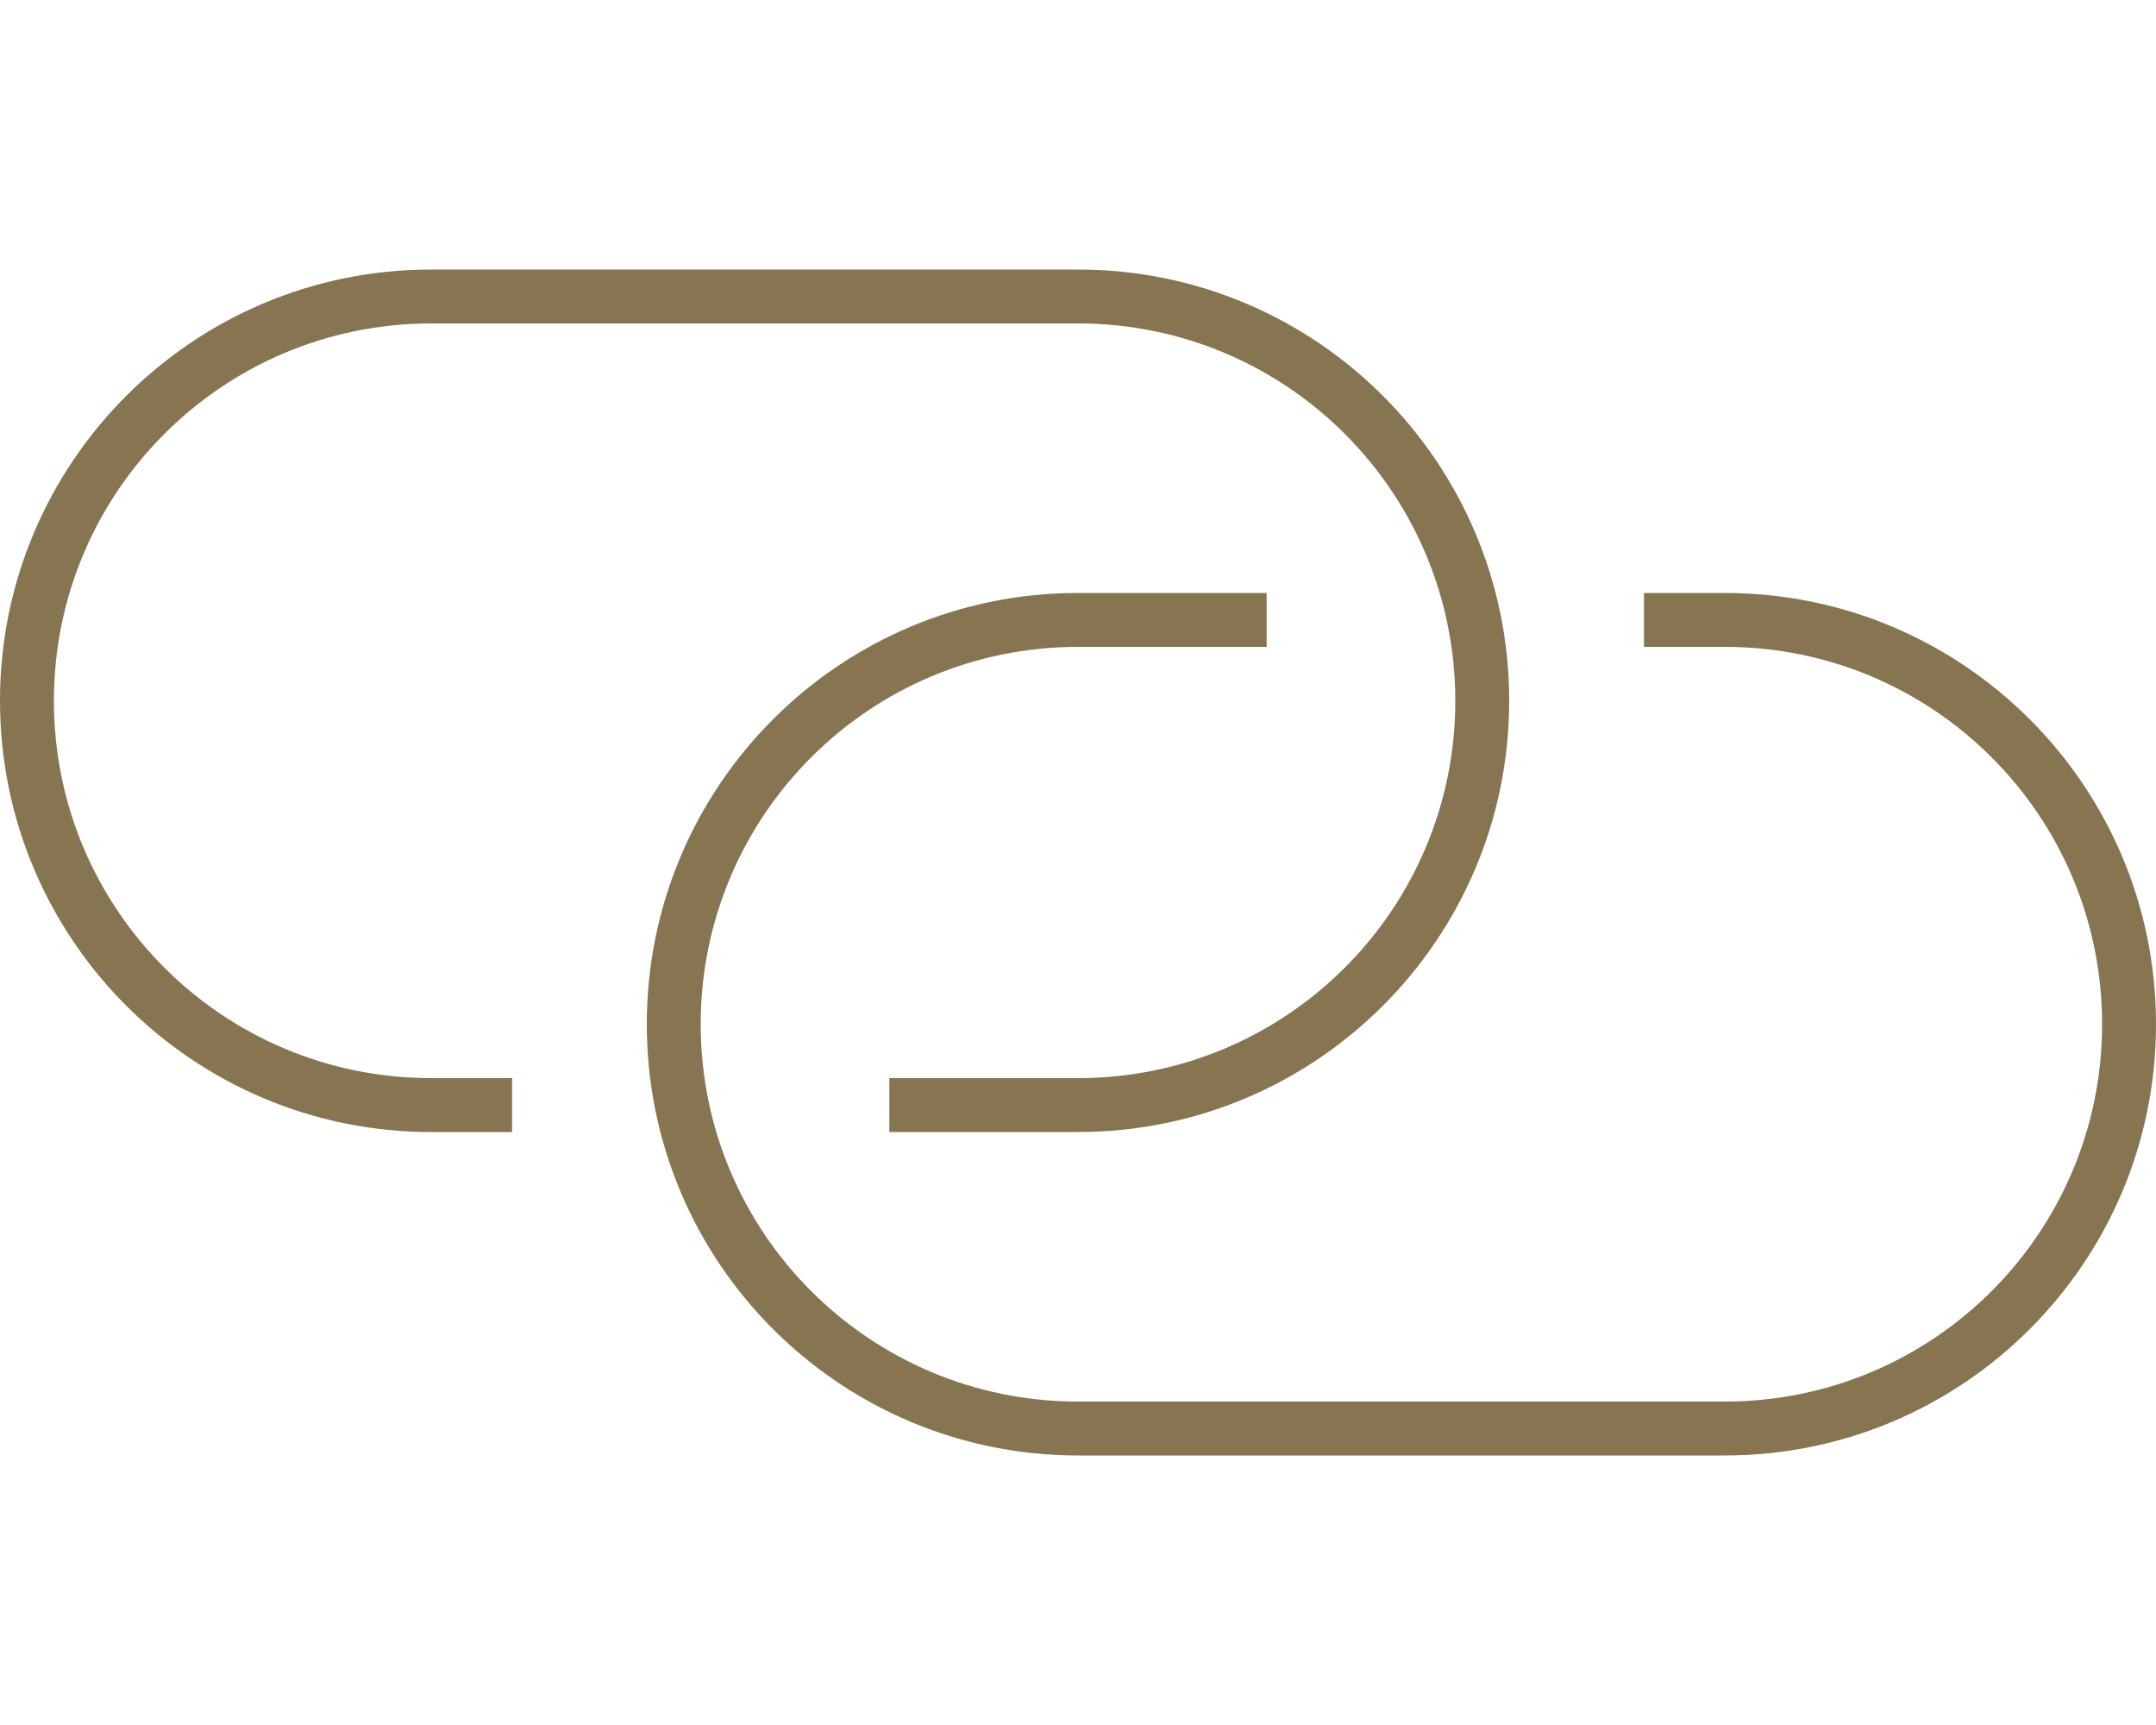
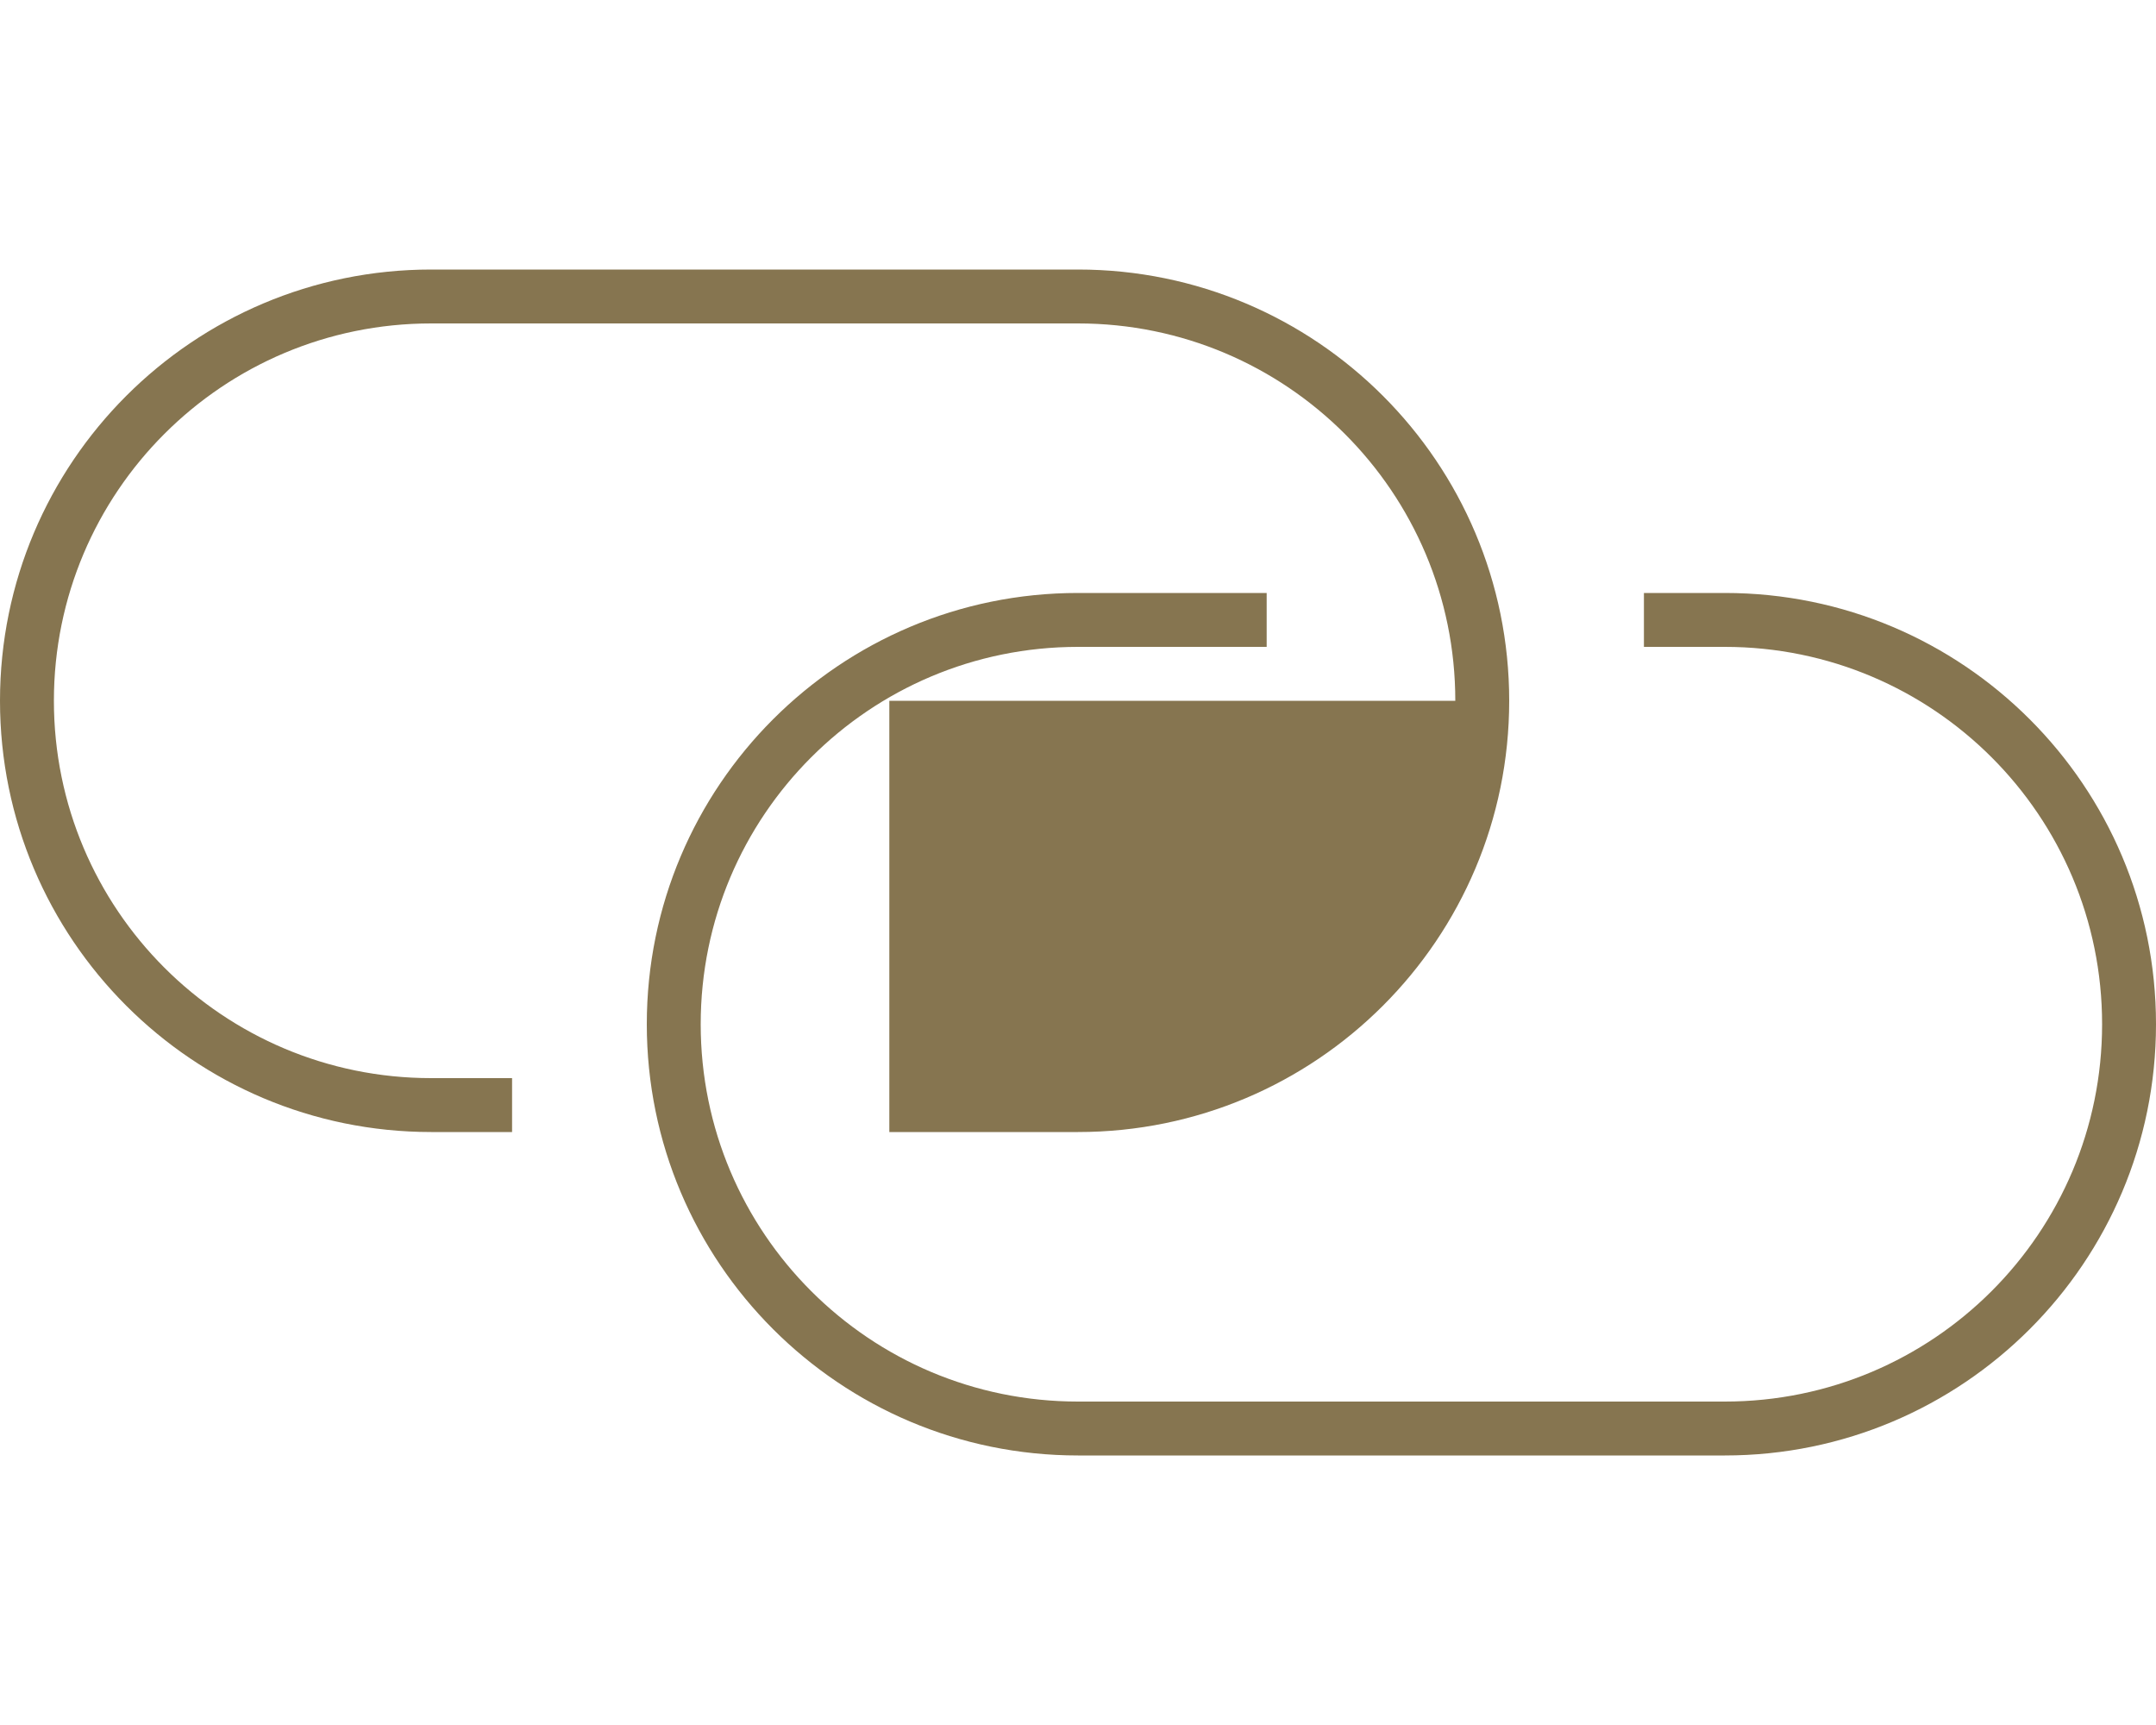
<svg xmlns="http://www.w3.org/2000/svg" width="45" height="36" viewBox="0 0 45 36" fill="none">
  <g id="link-horizontal-sharp-thin 1">
-     <path id="Vector" d="M36 30.375C40.971 30.375 45 26.346 45 21.375C45 16.404 40.971 12.375 36 12.375H34.312V13.5H36C40.352 13.5 43.875 17.023 43.875 21.375C43.875 25.727 40.352 29.25 36 29.25H22.5C18.148 29.25 14.625 25.727 14.625 21.375C14.625 17.023 18.148 13.5 22.5 13.5H26.438V12.375H22.5C17.529 12.375 13.5 16.404 13.5 21.375C13.5 26.346 17.529 30.375 22.5 30.375H36ZM9 5.625C4.029 5.625 0 9.654 0 14.625C0 19.596 4.029 23.625 9 23.625H10.688V22.5H9C4.648 22.5 1.125 18.977 1.125 14.625C1.125 10.273 4.648 6.75 9 6.75H22.5C26.852 6.75 30.375 10.273 30.375 14.625C30.375 18.977 26.852 22.5 22.5 22.5H18.562V23.625H22.5C27.471 23.625 31.5 19.596 31.5 14.625C31.5 9.654 27.471 5.625 22.5 5.625H9Z" fill="#867550" />
+     <path id="Vector" d="M36 30.375C40.971 30.375 45 26.346 45 21.375C45 16.404 40.971 12.375 36 12.375H34.312V13.5H36C40.352 13.5 43.875 17.023 43.875 21.375C43.875 25.727 40.352 29.25 36 29.25H22.5C18.148 29.25 14.625 25.727 14.625 21.375C14.625 17.023 18.148 13.5 22.5 13.5H26.438V12.375H22.5C17.529 12.375 13.5 16.404 13.5 21.375C13.5 26.346 17.529 30.375 22.5 30.375H36ZM9 5.625C4.029 5.625 0 9.654 0 14.625C0 19.596 4.029 23.625 9 23.625H10.688V22.5H9C4.648 22.5 1.125 18.977 1.125 14.625C1.125 10.273 4.648 6.75 9 6.75H22.5C26.852 6.75 30.375 10.273 30.375 14.625H18.562V23.625H22.5C27.471 23.625 31.5 19.596 31.5 14.625C31.5 9.654 27.471 5.625 22.5 5.625H9Z" fill="#867550" />
  </g>
</svg>